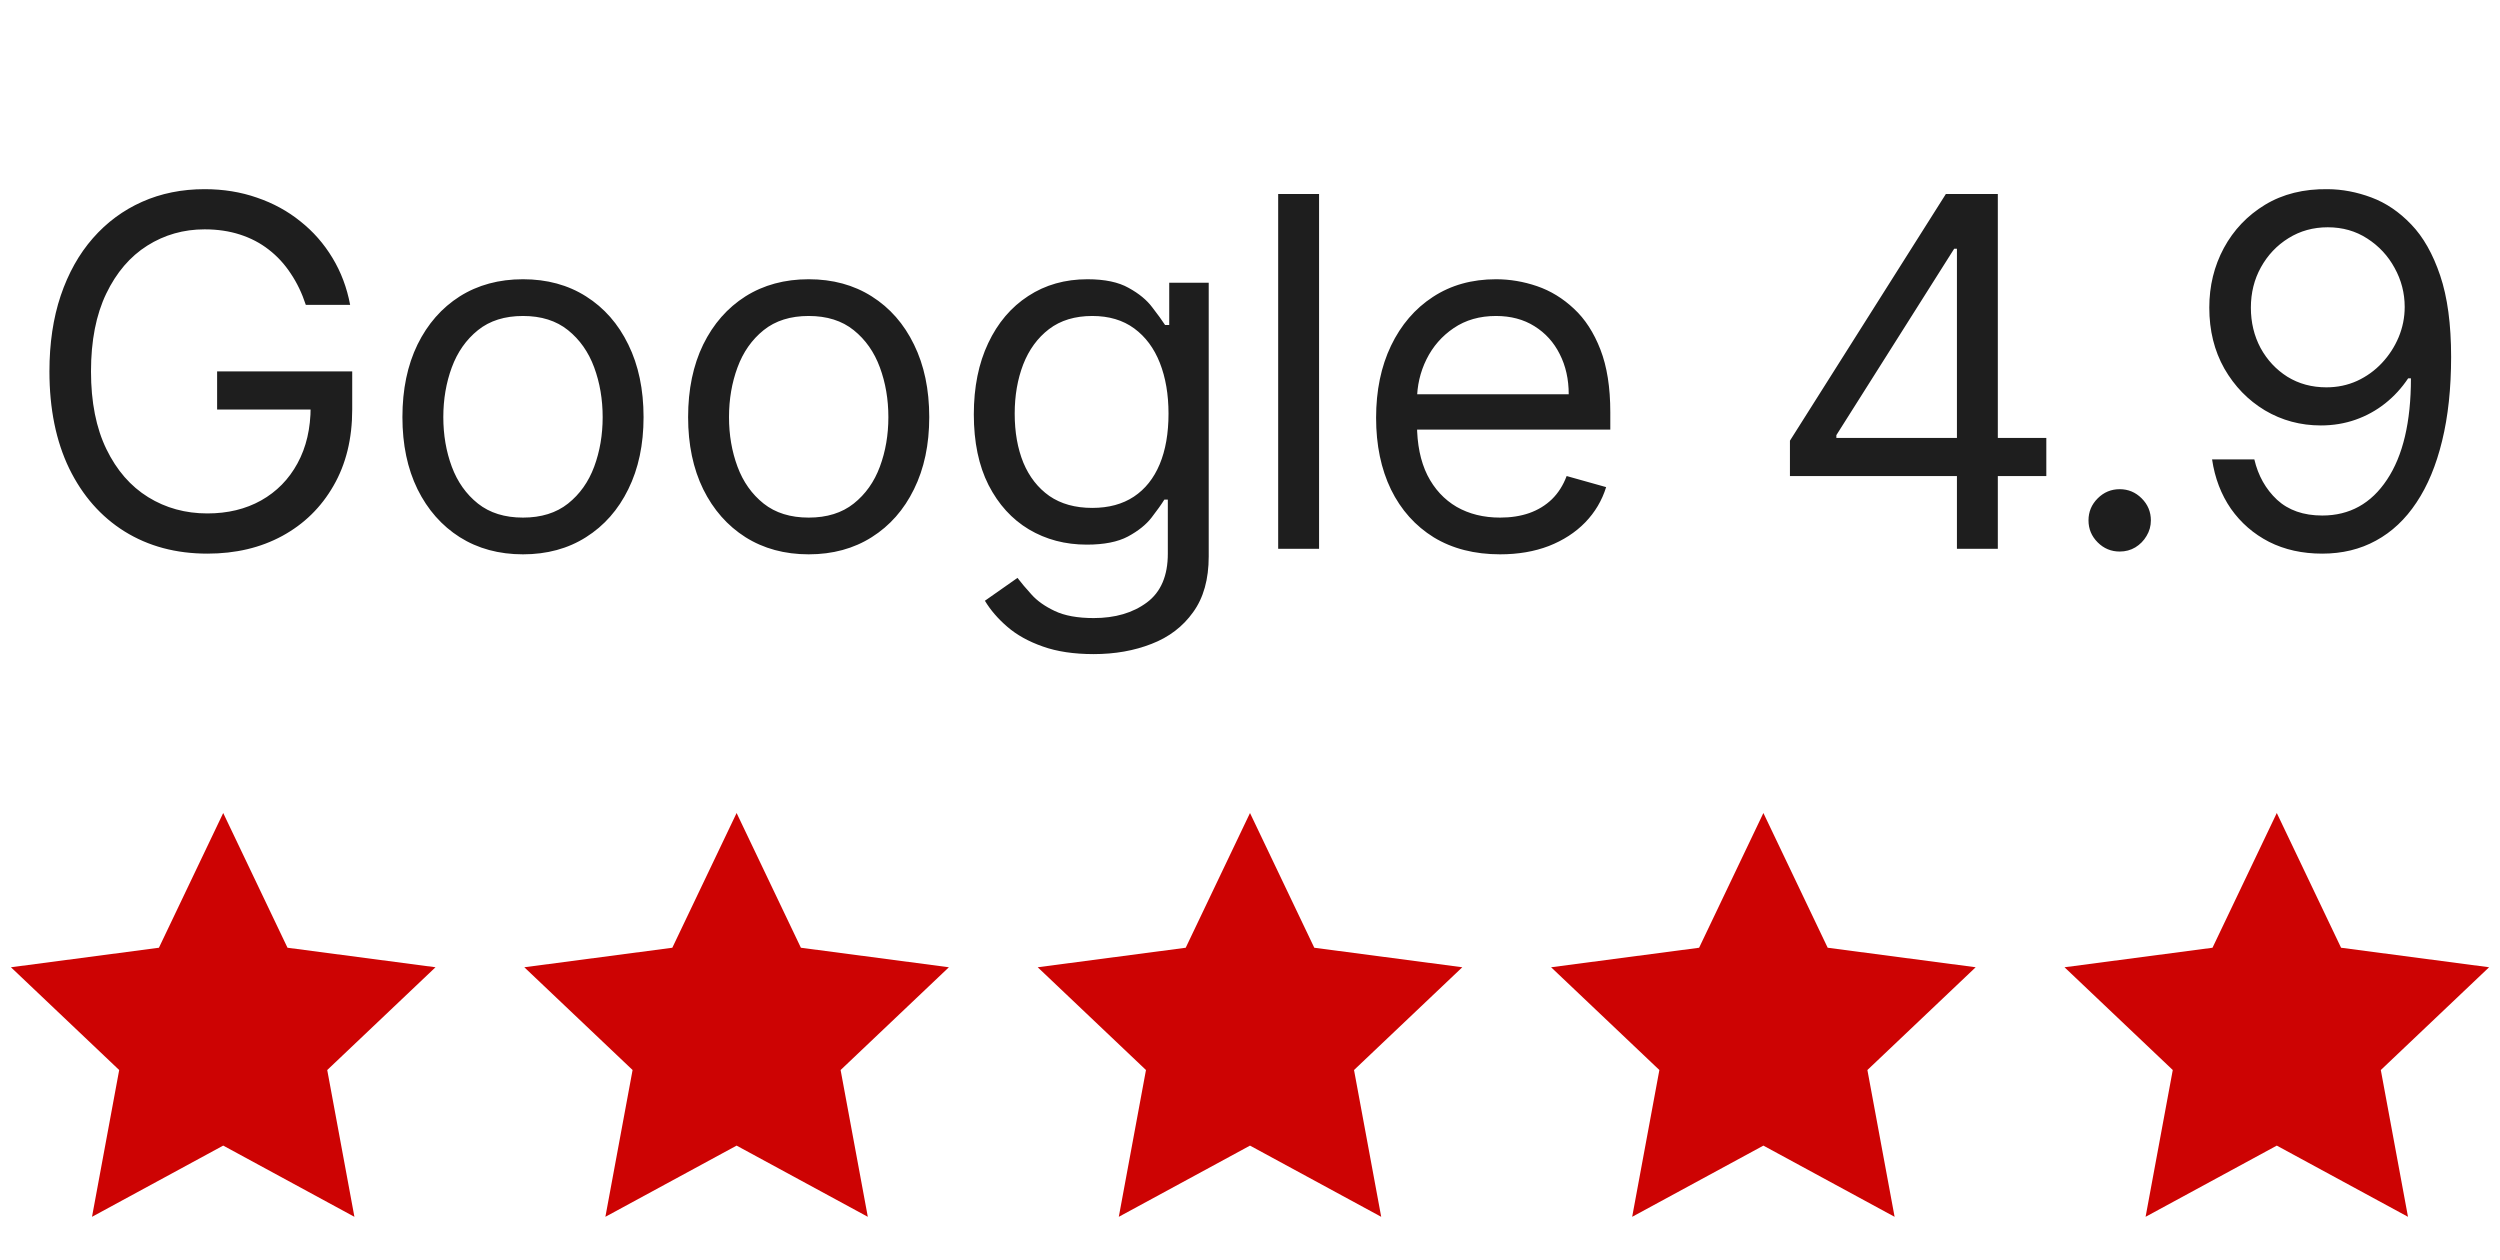
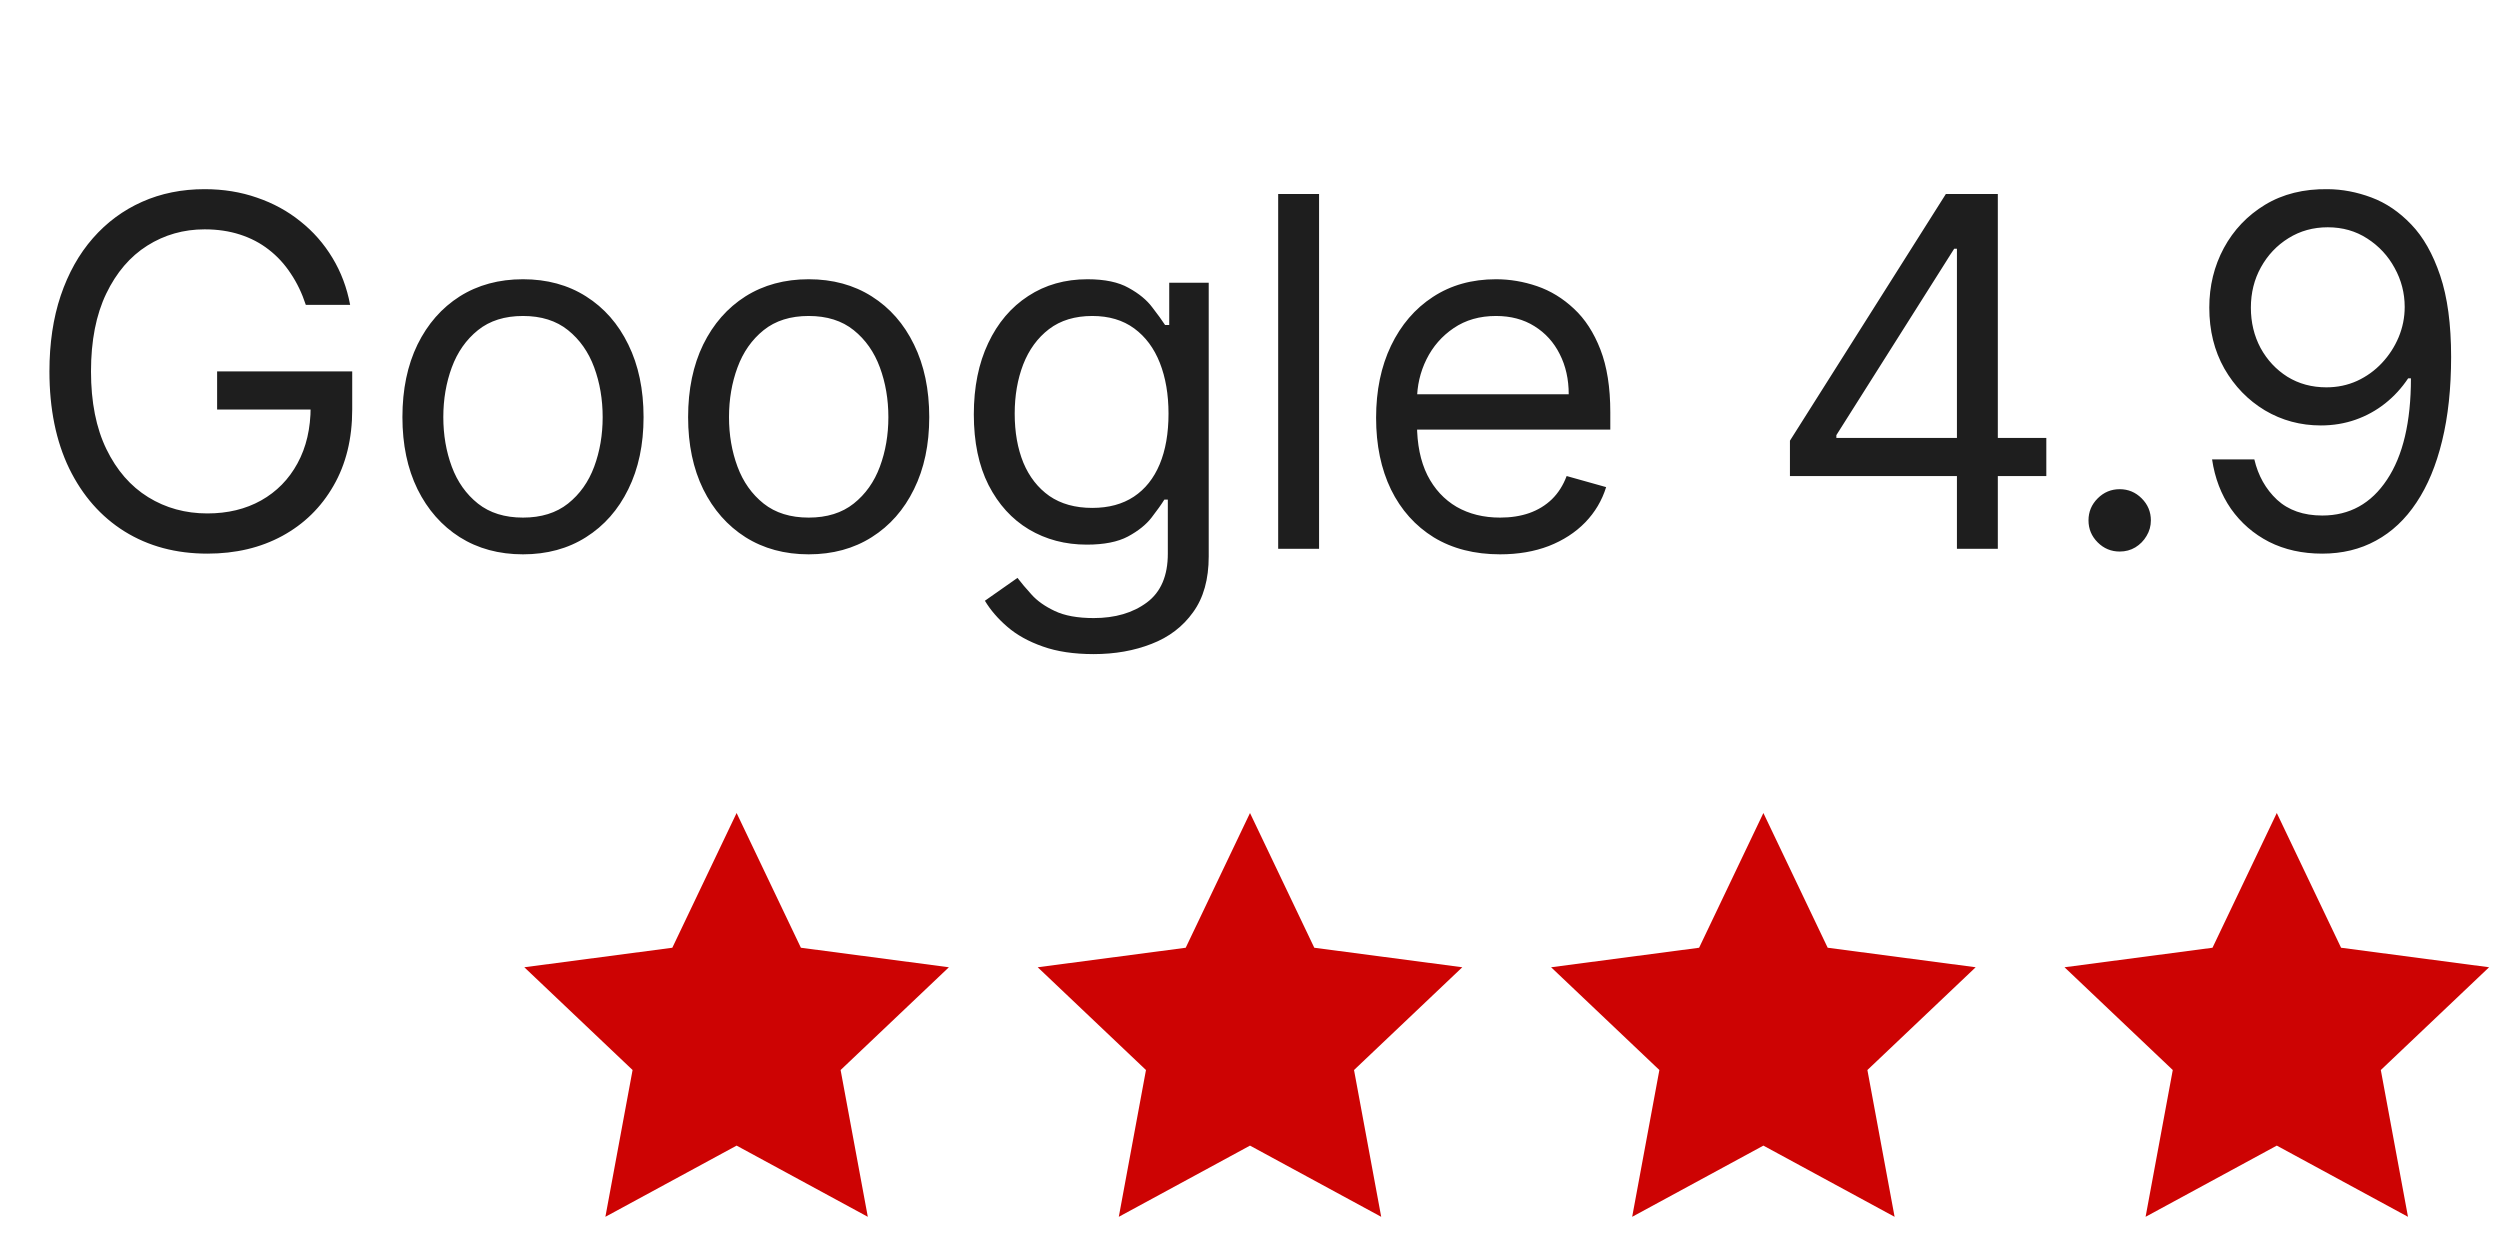
<svg xmlns="http://www.w3.org/2000/svg" width="123" height="62" viewBox="0 0 123 62" fill="none">
  <path d="M15.046 15C14.858 14.426 14.611 13.912 14.304 13.457C14.003 12.997 13.642 12.605 13.222 12.281C12.807 11.957 12.335 11.71 11.807 11.54C11.278 11.369 10.699 11.284 10.068 11.284C9.034 11.284 8.094 11.551 7.247 12.085C6.401 12.619 5.727 13.406 5.227 14.446C4.727 15.486 4.477 16.761 4.477 18.273C4.477 19.784 4.73 21.06 5.236 22.099C5.741 23.139 6.426 23.926 7.29 24.46C8.153 24.994 9.125 25.261 10.204 25.261C11.204 25.261 12.085 25.048 12.847 24.622C13.614 24.19 14.21 23.582 14.636 22.798C15.068 22.009 15.284 21.079 15.284 20.011L15.932 20.148H10.682V18.273H17.329V20.148C17.329 21.585 17.023 22.835 16.409 23.898C15.801 24.96 14.96 25.784 13.886 26.369C12.818 26.949 11.591 27.239 10.204 27.239C8.659 27.239 7.301 26.875 6.131 26.148C4.966 25.421 4.057 24.386 3.403 23.046C2.756 21.704 2.432 20.114 2.432 18.273C2.432 16.892 2.616 15.651 2.986 14.548C3.361 13.44 3.889 12.497 4.571 11.719C5.253 10.94 6.06 10.344 6.991 9.929C7.923 9.514 8.949 9.307 10.068 9.307C10.989 9.307 11.847 9.446 12.642 9.724C13.443 9.997 14.156 10.386 14.781 10.892C15.412 11.392 15.938 11.992 16.358 12.69C16.778 13.383 17.068 14.153 17.227 15H15.046ZM25.731 27.273C24.549 27.273 23.512 26.991 22.62 26.429C21.734 25.866 21.041 25.079 20.541 24.068C20.046 23.057 19.799 21.875 19.799 20.523C19.799 19.159 20.046 17.969 20.541 16.952C21.041 15.935 21.734 15.145 22.62 14.582C23.512 14.02 24.549 13.739 25.731 13.739C26.913 13.739 27.947 14.02 28.833 14.582C29.725 15.145 30.419 15.935 30.913 16.952C31.413 17.969 31.663 19.159 31.663 20.523C31.663 21.875 31.413 23.057 30.913 24.068C30.419 25.079 29.725 25.866 28.833 26.429C27.947 26.991 26.913 27.273 25.731 27.273ZM25.731 25.466C26.629 25.466 27.367 25.236 27.947 24.776C28.526 24.315 28.956 23.71 29.234 22.96C29.512 22.21 29.651 21.398 29.651 20.523C29.651 19.648 29.512 18.832 29.234 18.077C28.956 17.321 28.526 16.71 27.947 16.244C27.367 15.778 26.629 15.546 25.731 15.546C24.833 15.546 24.095 15.778 23.515 16.244C22.936 16.71 22.507 17.321 22.228 18.077C21.95 18.832 21.811 19.648 21.811 20.523C21.811 21.398 21.95 22.21 22.228 22.96C22.507 23.71 22.936 24.315 23.515 24.776C24.095 25.236 24.833 25.466 25.731 25.466ZM39.787 27.273C38.605 27.273 37.569 26.991 36.676 26.429C35.79 25.866 35.097 25.079 34.597 24.068C34.103 23.057 33.855 21.875 33.855 20.523C33.855 19.159 34.103 17.969 34.597 16.952C35.097 15.935 35.79 15.145 36.676 14.582C37.569 14.02 38.605 13.739 39.787 13.739C40.969 13.739 42.003 14.02 42.89 14.582C43.782 15.145 44.475 15.935 44.969 16.952C45.469 17.969 45.719 19.159 45.719 20.523C45.719 21.875 45.469 23.057 44.969 24.068C44.475 25.079 43.782 25.866 42.89 26.429C42.003 26.991 40.969 27.273 39.787 27.273ZM39.787 25.466C40.685 25.466 41.424 25.236 42.003 24.776C42.583 24.315 43.012 23.71 43.29 22.96C43.569 22.21 43.708 21.398 43.708 20.523C43.708 19.648 43.569 18.832 43.29 18.077C43.012 17.321 42.583 16.71 42.003 16.244C41.424 15.778 40.685 15.546 39.787 15.546C38.89 15.546 38.151 15.778 37.571 16.244C36.992 16.71 36.563 17.321 36.285 18.077C36.006 18.832 35.867 19.648 35.867 20.523C35.867 21.398 36.006 22.21 36.285 22.96C36.563 23.71 36.992 24.315 37.571 24.776C38.151 25.236 38.89 25.466 39.787 25.466ZM53.81 32.182C52.838 32.182 52.003 32.057 51.304 31.807C50.605 31.562 50.023 31.239 49.557 30.835C49.096 30.438 48.73 30.011 48.457 29.557L50.06 28.432C50.241 28.671 50.471 28.943 50.75 29.25C51.028 29.562 51.409 29.832 51.892 30.06C52.381 30.293 53.02 30.409 53.81 30.409C54.866 30.409 55.739 30.153 56.426 29.642C57.114 29.131 57.457 28.329 57.457 27.239V24.579H57.287C57.139 24.818 56.929 25.114 56.656 25.466C56.389 25.812 56.003 26.122 55.497 26.395C54.997 26.662 54.321 26.796 53.469 26.796C52.412 26.796 51.463 26.546 50.622 26.046C49.787 25.546 49.125 24.818 48.636 23.864C48.153 22.909 47.912 21.75 47.912 20.386C47.912 19.046 48.148 17.878 48.619 16.884C49.091 15.883 49.747 15.111 50.588 14.565C51.429 14.014 52.401 13.739 53.503 13.739C54.355 13.739 55.031 13.881 55.531 14.165C56.037 14.443 56.423 14.761 56.69 15.119C56.963 15.472 57.173 15.761 57.321 15.989H57.526V13.909H59.469V27.375C59.469 28.5 59.213 29.415 58.702 30.119C58.196 30.829 57.514 31.349 56.656 31.679C55.804 32.014 54.855 32.182 53.81 32.182ZM53.741 24.989C54.548 24.989 55.23 24.804 55.787 24.435C56.344 24.065 56.767 23.534 57.057 22.841C57.346 22.148 57.491 21.318 57.491 20.352C57.491 19.409 57.349 18.577 57.065 17.855C56.781 17.134 56.361 16.568 55.804 16.159C55.247 15.75 54.56 15.546 53.741 15.546C52.889 15.546 52.179 15.761 51.611 16.193C51.048 16.625 50.625 17.204 50.341 17.932C50.062 18.659 49.923 19.466 49.923 20.352C49.923 21.261 50.065 22.065 50.349 22.764C50.639 23.457 51.065 24.003 51.628 24.401C52.196 24.793 52.901 24.989 53.741 24.989ZM64.898 9.545V27H62.886V9.545H64.898ZM73.806 27.273C72.545 27.273 71.457 26.994 70.542 26.438C69.633 25.875 68.931 25.091 68.437 24.085C67.948 23.074 67.704 21.898 67.704 20.557C67.704 19.216 67.948 18.034 68.437 17.011C68.931 15.983 69.619 15.182 70.5 14.608C71.386 14.028 72.42 13.739 73.602 13.739C74.284 13.739 74.957 13.852 75.622 14.079C76.287 14.307 76.892 14.676 77.437 15.188C77.983 15.693 78.417 16.364 78.741 17.199C79.065 18.034 79.227 19.062 79.227 20.284V21.136H69.136V19.398H77.181C77.181 18.659 77.034 18 76.738 17.421C76.448 16.841 76.034 16.384 75.494 16.048C74.96 15.713 74.329 15.546 73.602 15.546C72.801 15.546 72.108 15.744 71.522 16.142C70.943 16.534 70.497 17.046 70.184 17.676C69.872 18.307 69.716 18.983 69.716 19.704V20.864C69.716 21.852 69.886 22.69 70.227 23.378C70.573 24.06 71.054 24.579 71.667 24.938C72.281 25.29 72.994 25.466 73.806 25.466C74.335 25.466 74.812 25.392 75.238 25.244C75.67 25.091 76.042 24.864 76.355 24.562C76.667 24.256 76.909 23.875 77.079 23.421L79.022 23.966C78.818 24.625 78.474 25.204 77.991 25.704C77.508 26.199 76.912 26.585 76.201 26.864C75.491 27.136 74.693 27.273 73.806 27.273ZM88.065 23.421V21.682L95.736 9.545H96.997V12.239H96.145L90.349 21.409V21.546H100.679V23.421H88.065ZM96.281 27V22.892V22.082V9.545H98.293V27H96.281ZM104.289 27.136C103.868 27.136 103.507 26.986 103.206 26.685C102.905 26.384 102.754 26.023 102.754 25.602C102.754 25.182 102.905 24.821 103.206 24.52C103.507 24.219 103.868 24.068 104.289 24.068C104.709 24.068 105.07 24.219 105.371 24.52C105.672 24.821 105.823 25.182 105.823 25.602C105.823 25.881 105.752 26.136 105.61 26.369C105.473 26.602 105.289 26.79 105.056 26.932C104.828 27.068 104.573 27.136 104.289 27.136ZM114.527 9.307C115.243 9.312 115.959 9.449 116.674 9.716C117.39 9.983 118.044 10.426 118.635 11.046C119.226 11.659 119.7 12.497 120.058 13.56C120.416 14.622 120.595 15.954 120.595 17.557C120.595 19.108 120.447 20.486 120.152 21.69C119.862 22.889 119.441 23.901 118.89 24.724C118.345 25.548 117.68 26.173 116.896 26.599C116.118 27.026 115.237 27.239 114.254 27.239C113.277 27.239 112.405 27.046 111.637 26.659C110.876 26.267 110.251 25.724 109.762 25.031C109.28 24.332 108.97 23.523 108.834 22.602H110.913C111.101 23.403 111.473 24.065 112.03 24.588C112.592 25.105 113.334 25.364 114.254 25.364C115.601 25.364 116.663 24.776 117.441 23.599C118.226 22.423 118.618 20.761 118.618 18.614H118.481C118.163 19.091 117.785 19.503 117.348 19.849C116.91 20.196 116.424 20.463 115.89 20.651C115.356 20.838 114.788 20.932 114.186 20.932C113.186 20.932 112.268 20.685 111.433 20.19C110.603 19.69 109.939 19.006 109.439 18.136C108.944 17.261 108.697 16.261 108.697 15.136C108.697 14.068 108.936 13.091 109.413 12.204C109.896 11.312 110.572 10.602 111.441 10.074C112.316 9.545 113.345 9.29 114.527 9.307ZM114.527 11.182C113.811 11.182 113.166 11.361 112.592 11.719C112.024 12.071 111.572 12.548 111.237 13.151C110.907 13.747 110.743 14.409 110.743 15.136C110.743 15.864 110.902 16.526 111.22 17.122C111.544 17.713 111.984 18.185 112.541 18.537C113.103 18.884 113.743 19.057 114.459 19.057C114.998 19.057 115.501 18.952 115.967 18.741C116.433 18.526 116.839 18.233 117.186 17.864C117.538 17.489 117.814 17.065 118.012 16.594C118.211 16.116 118.311 15.619 118.311 15.102C118.311 14.421 118.146 13.781 117.816 13.185C117.493 12.588 117.044 12.105 116.47 11.736C115.902 11.367 115.254 11.182 114.527 11.182Z" fill="#1E1E1E" />
-   <path d="M10.982 40L14.145 46.629L21.427 47.589L16.1 52.645L17.437 59.867L10.982 56.363L4.527 59.867L5.864 52.645L0.538 47.589L7.819 46.629L10.982 40Z" fill="#CD0303" />
  <path d="M36.241 40L39.404 46.629L46.685 47.589L41.358 52.645L42.696 59.867L36.241 56.364L29.785 59.867L31.123 52.645L25.796 47.589L33.078 46.629L36.241 40Z" fill="#CD0303" />
  <path d="M61.5 40L64.663 46.629L71.945 47.589L66.618 52.645L67.955 59.867L61.5 56.364L55.045 59.867L56.382 52.645L51.056 47.589L58.337 46.629L61.5 40Z" fill="#CD0303" />
  <path d="M86.759 40L89.922 46.629L97.203 47.589L91.876 52.645L93.214 59.867L86.759 56.364L80.303 59.867L81.641 52.645L76.314 47.589L83.596 46.629L86.759 40Z" fill="#CD0303" />
  <path d="M112.018 40L115.181 46.629L122.463 47.589L117.136 52.645L118.473 59.867L112.018 56.364L105.563 59.867L106.9 52.645L101.574 47.589L108.855 46.629L112.018 40Z" fill="#CD0303" />
</svg>